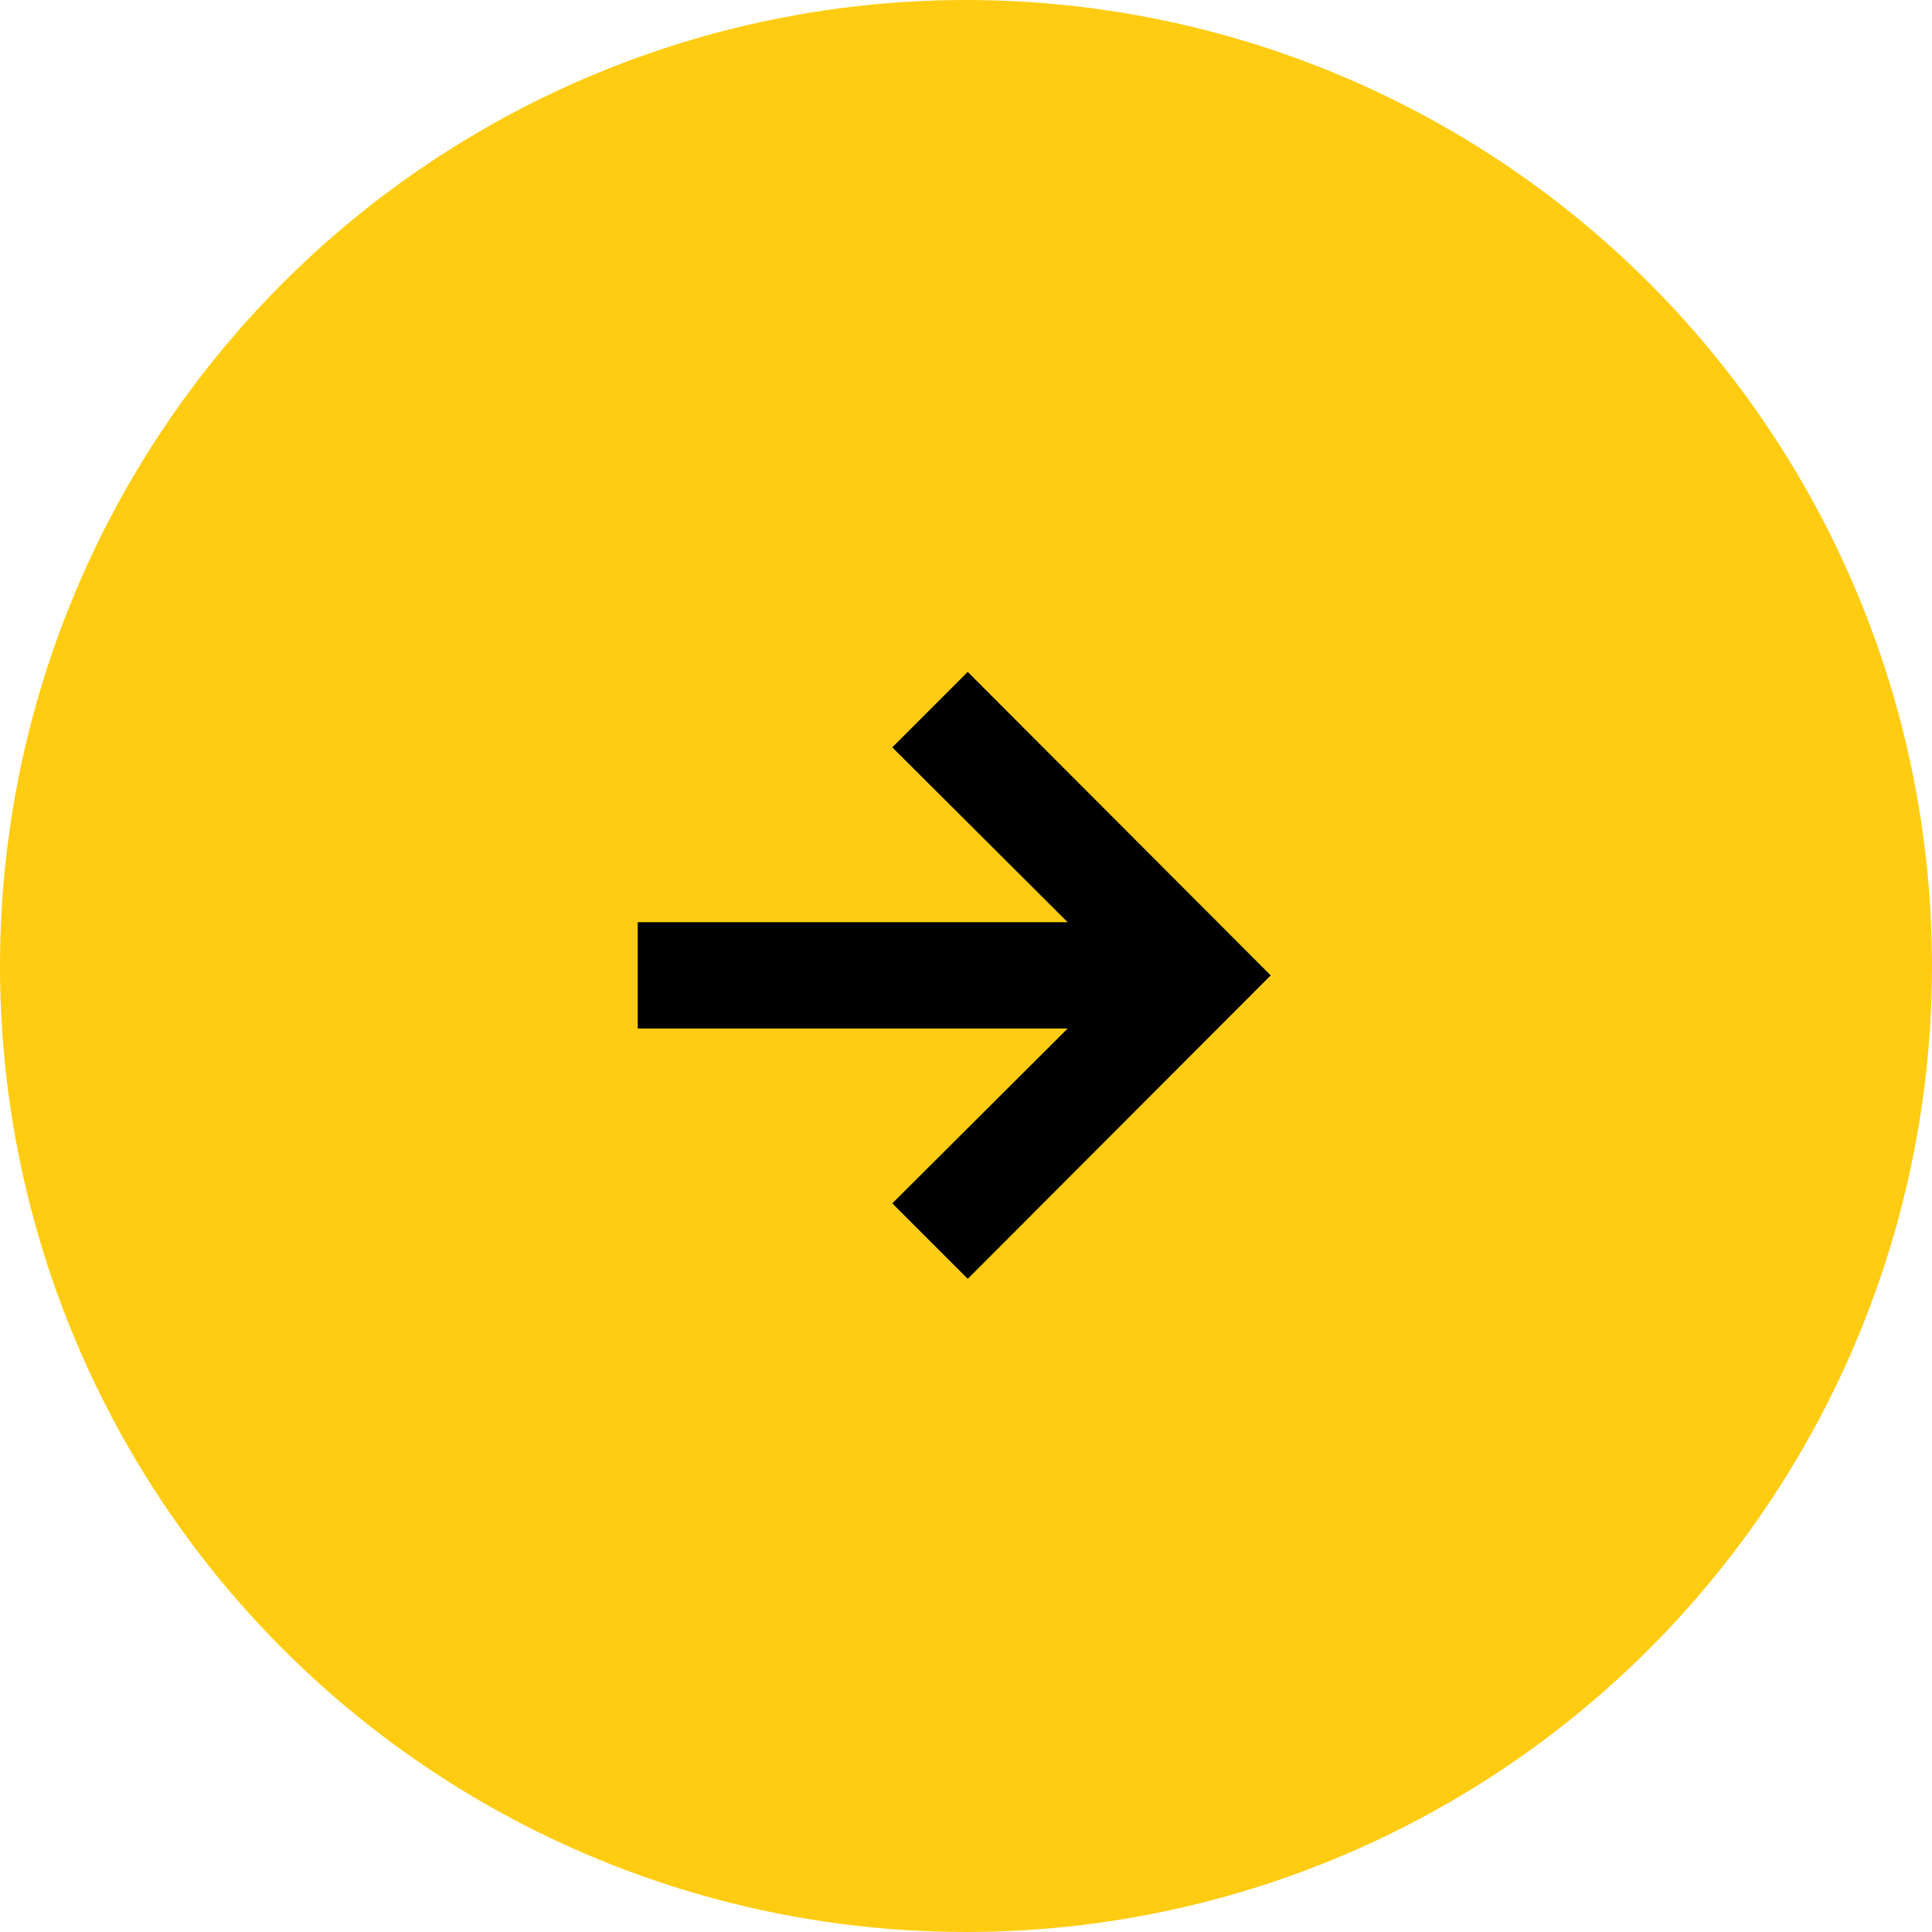
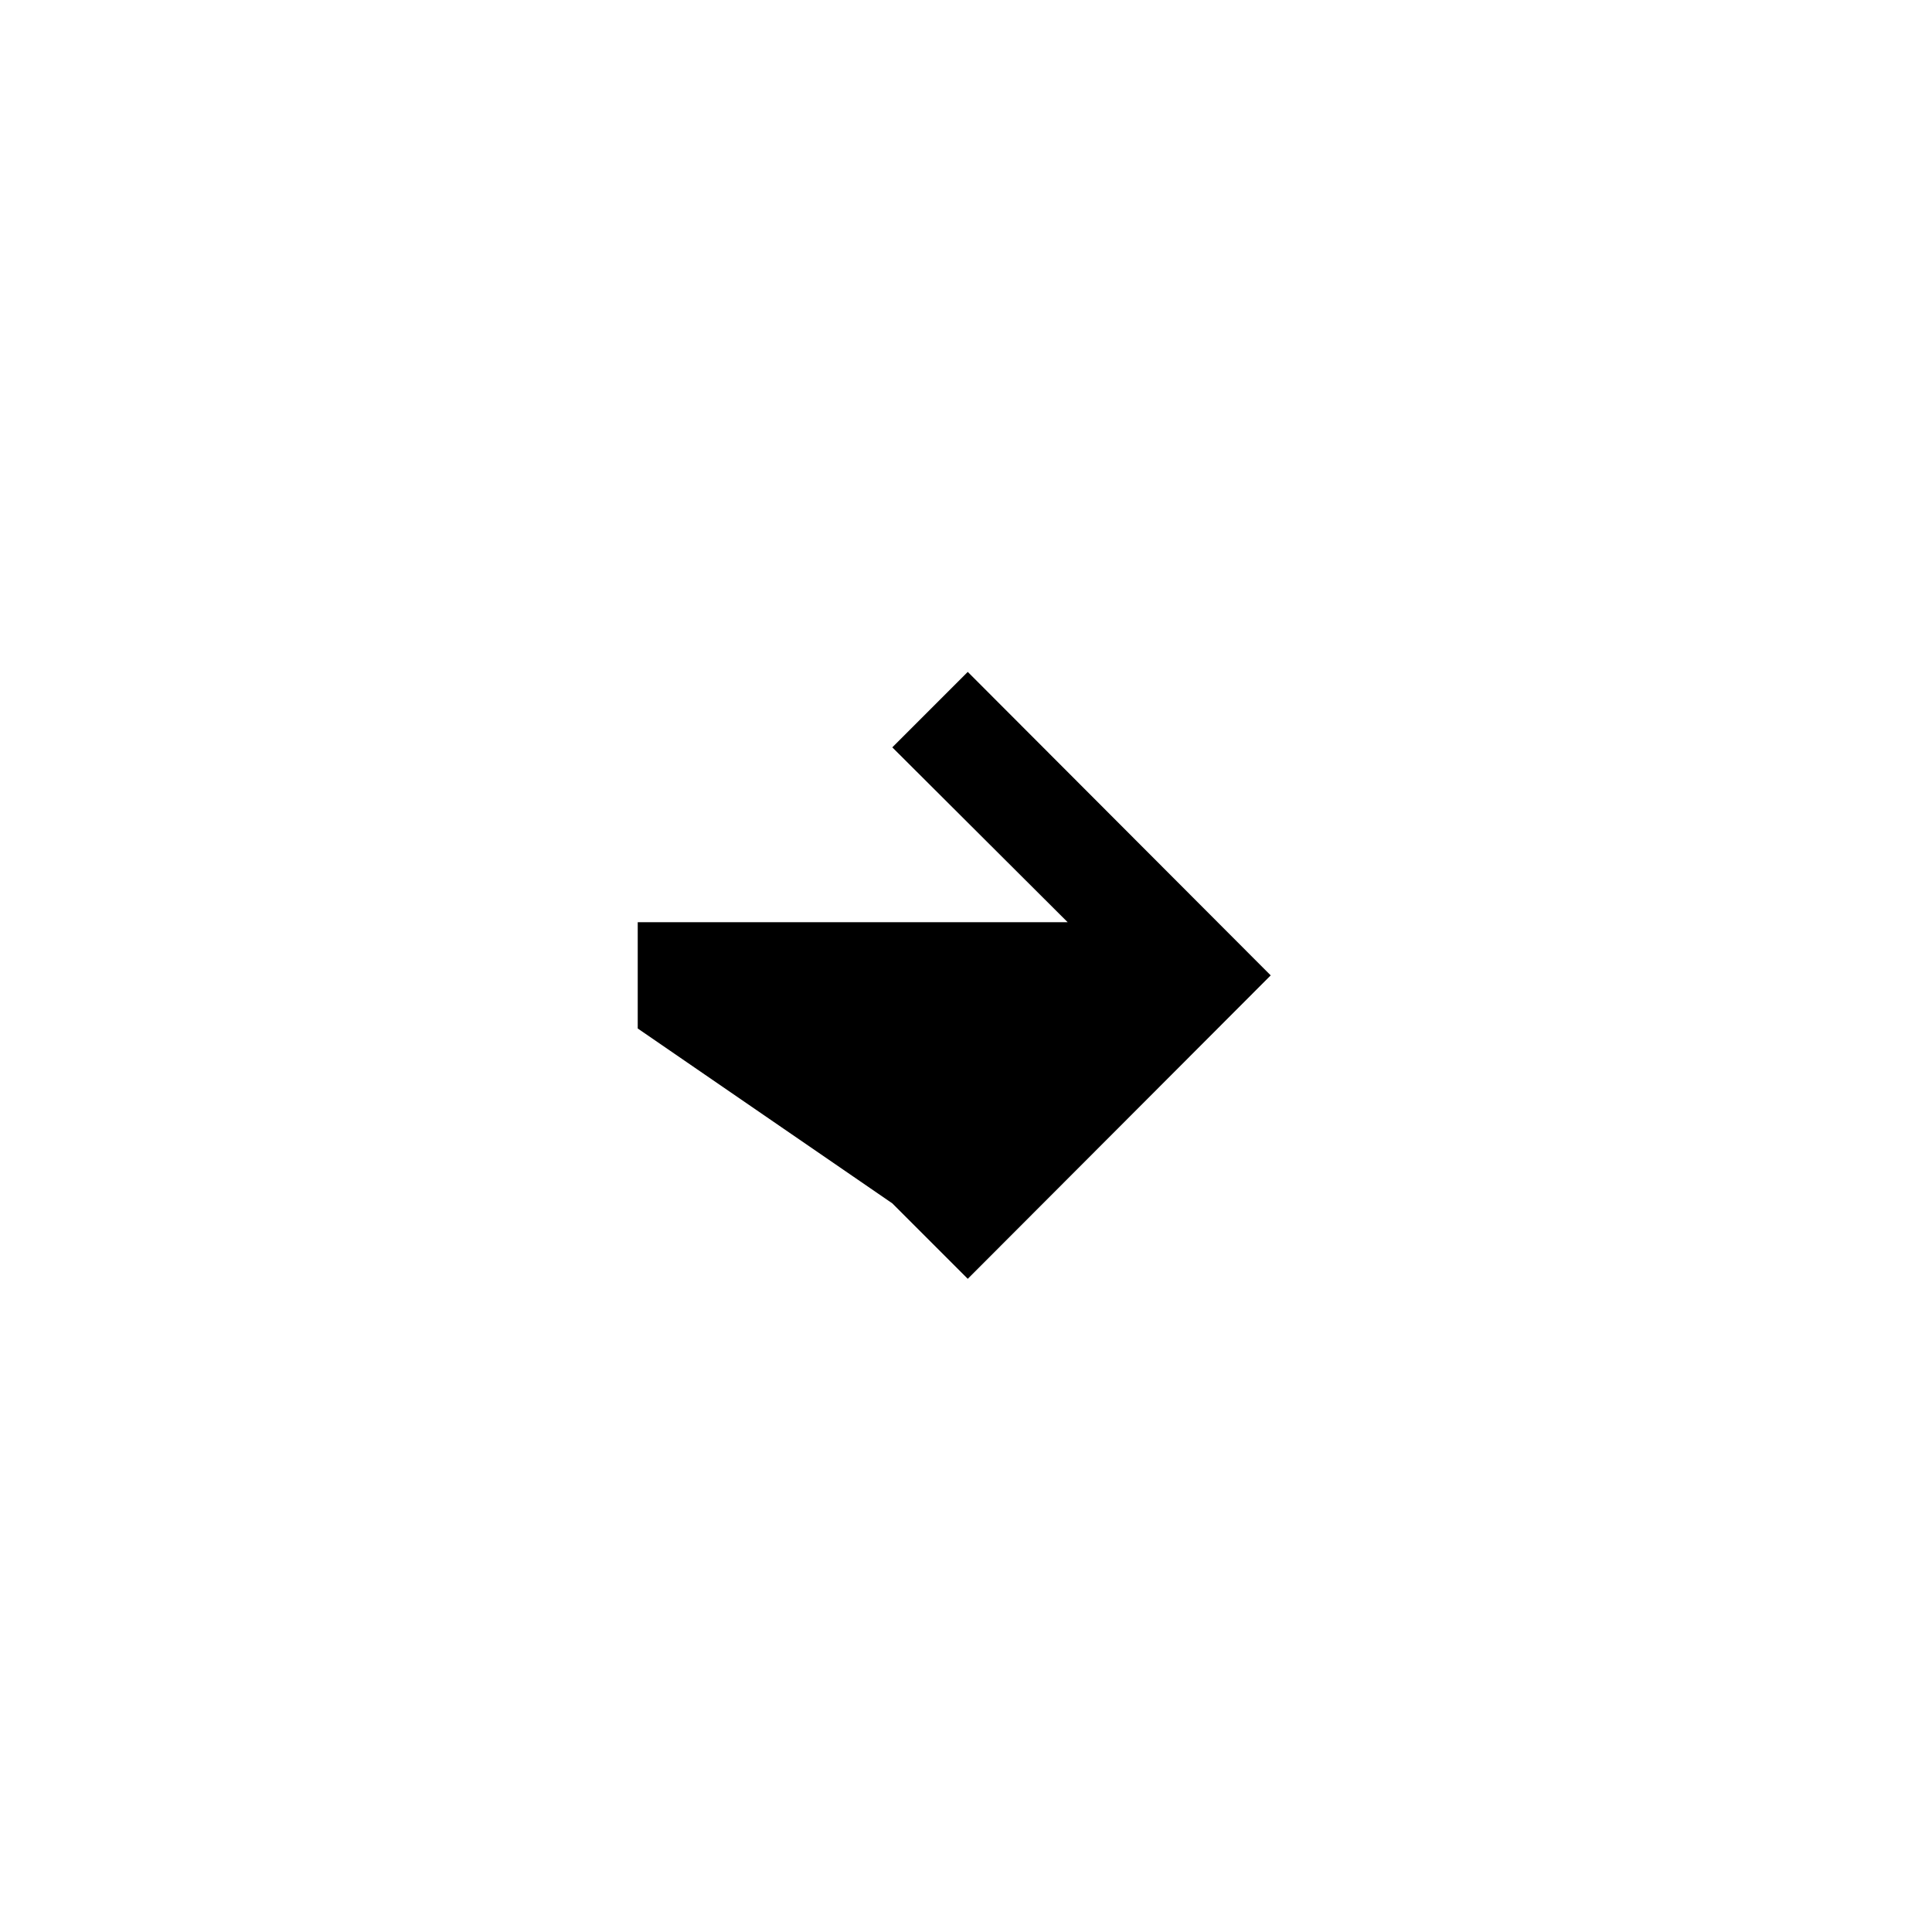
<svg xmlns="http://www.w3.org/2000/svg" width="35" height="35" viewBox="0 0 35 35" fill="none">
-   <circle cx="17.5" cy="17.5" r="17.5" fill="#FFCC12" />
-   <path d="M11.553 18.632H19.342L16.165 21.8L17.532 23.167L23.02 17.67L17.532 12.172L16.165 13.539L19.342 16.707H11.553V18.632Z" fill="black" />
+   <path d="M11.553 18.632L16.165 21.8L17.532 23.167L23.02 17.67L17.532 12.172L16.165 13.539L19.342 16.707H11.553V18.632Z" fill="black" />
</svg>